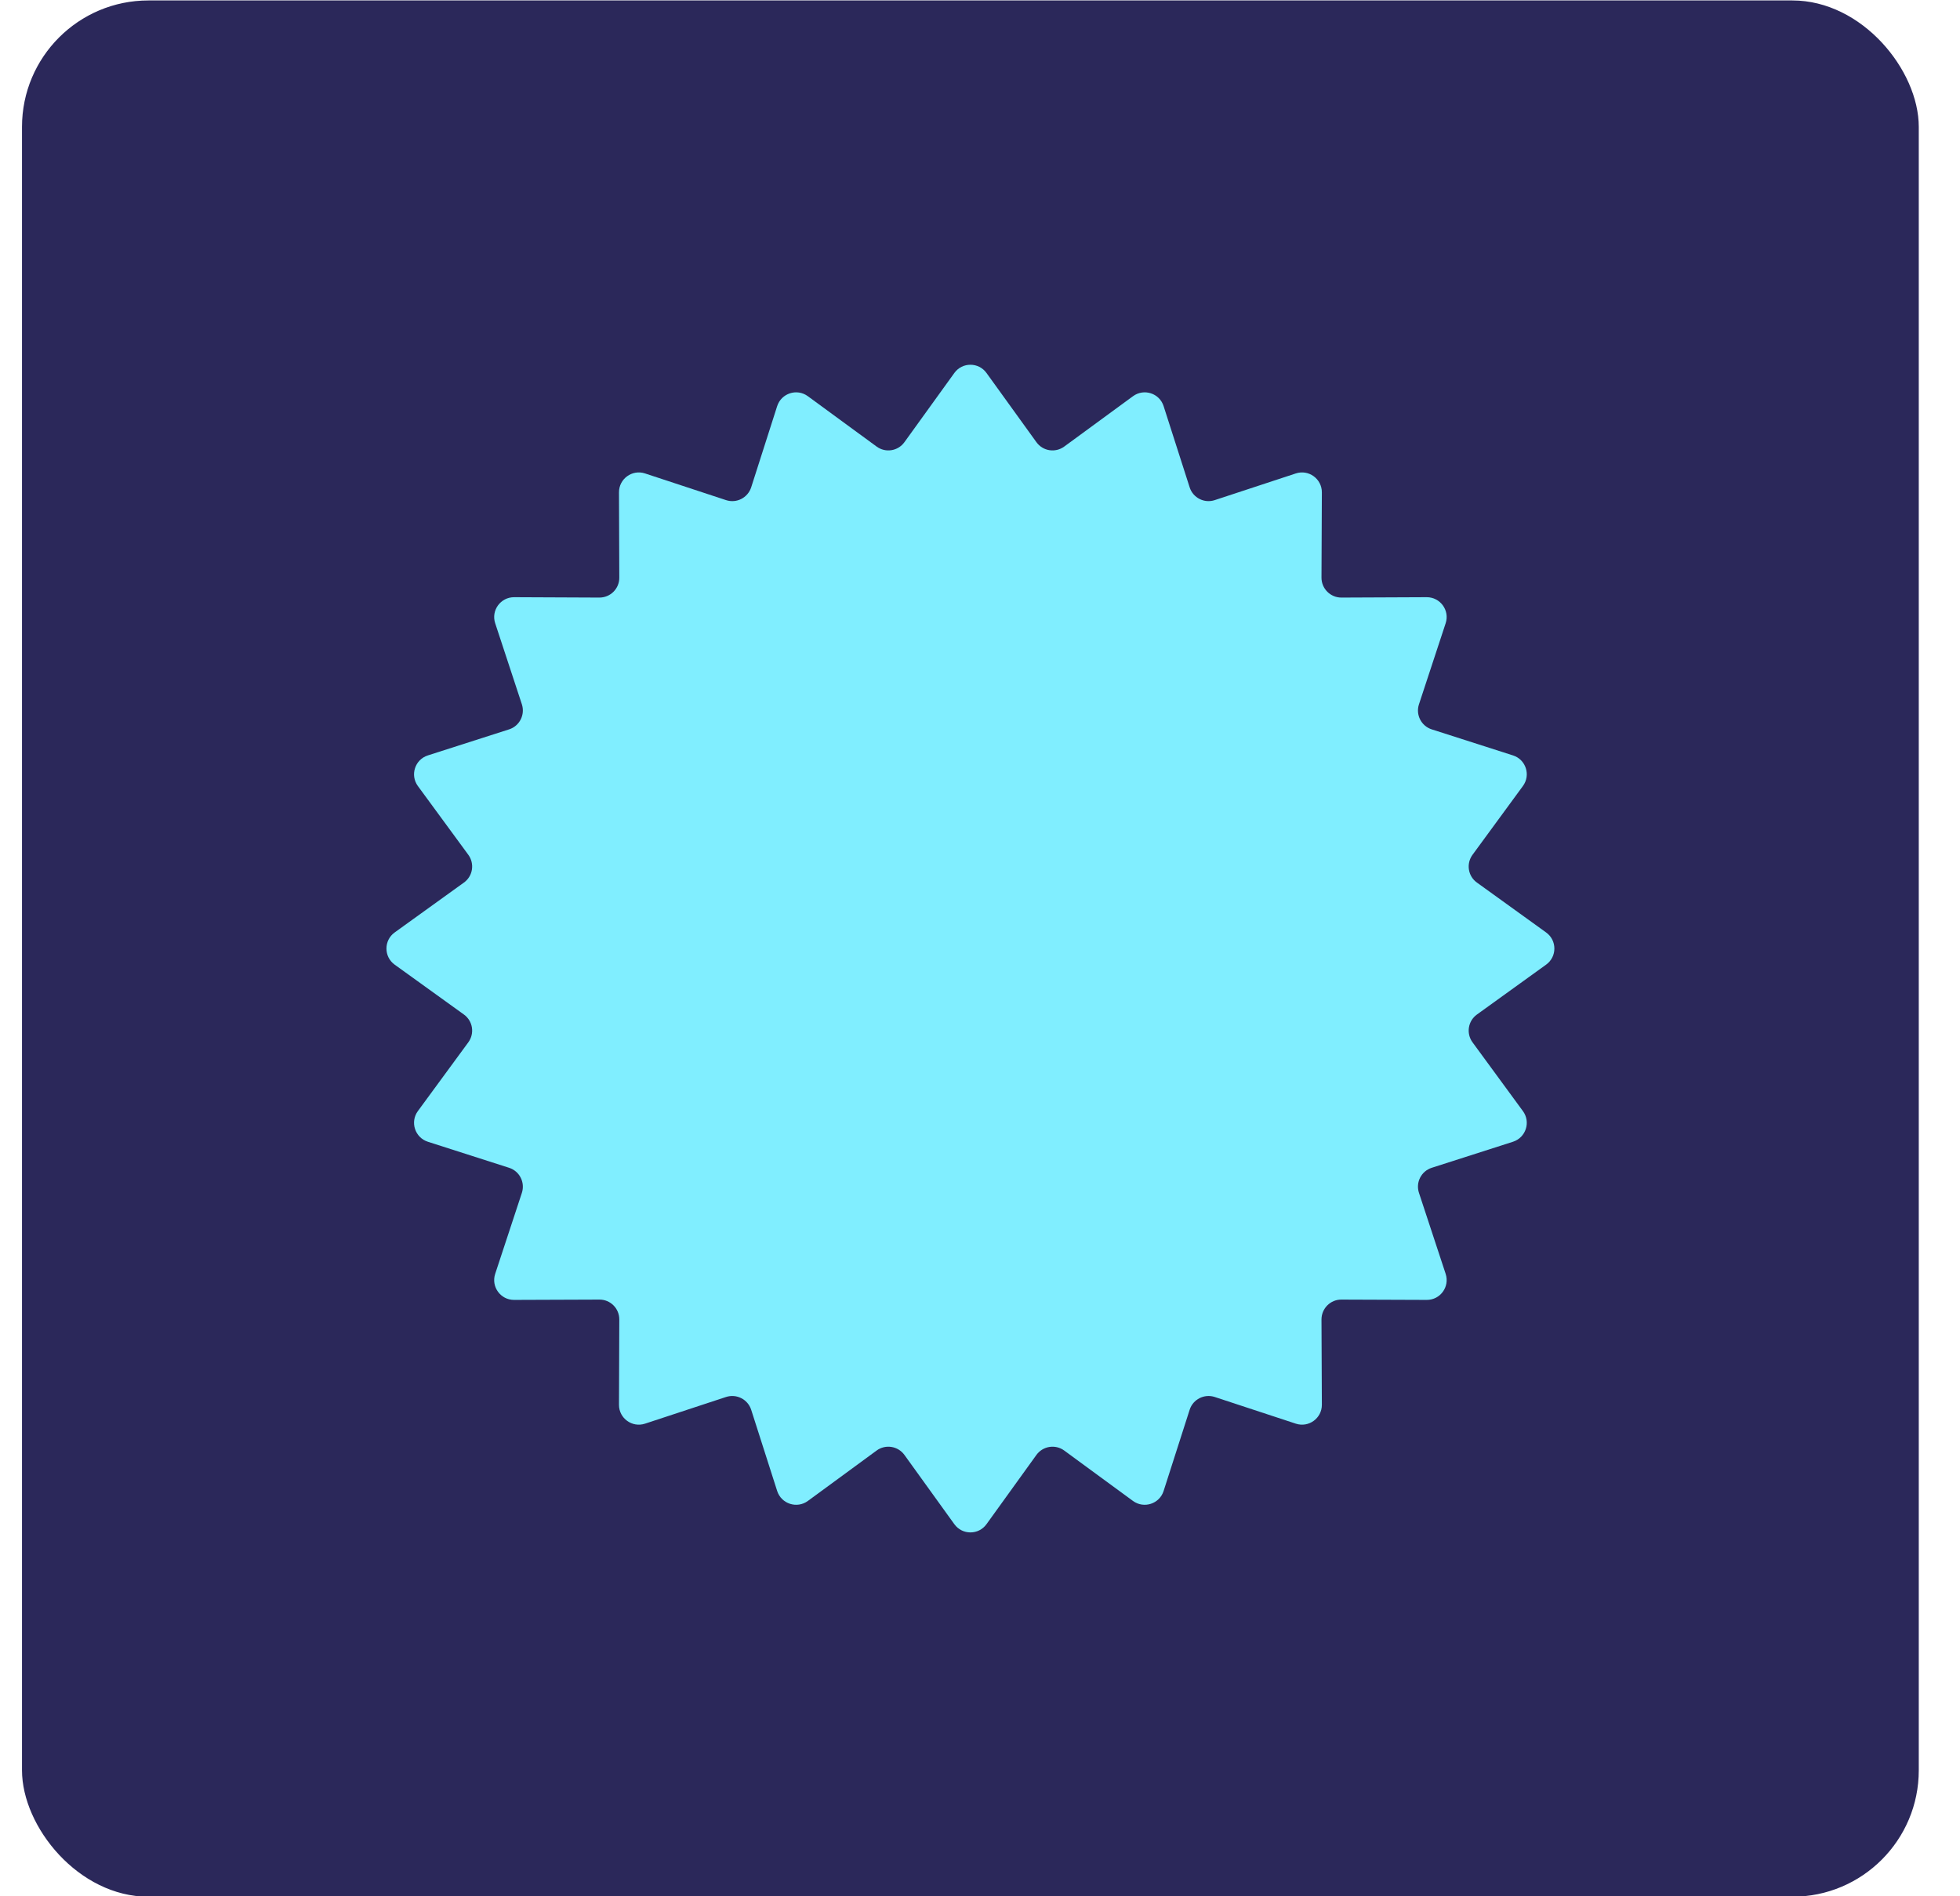
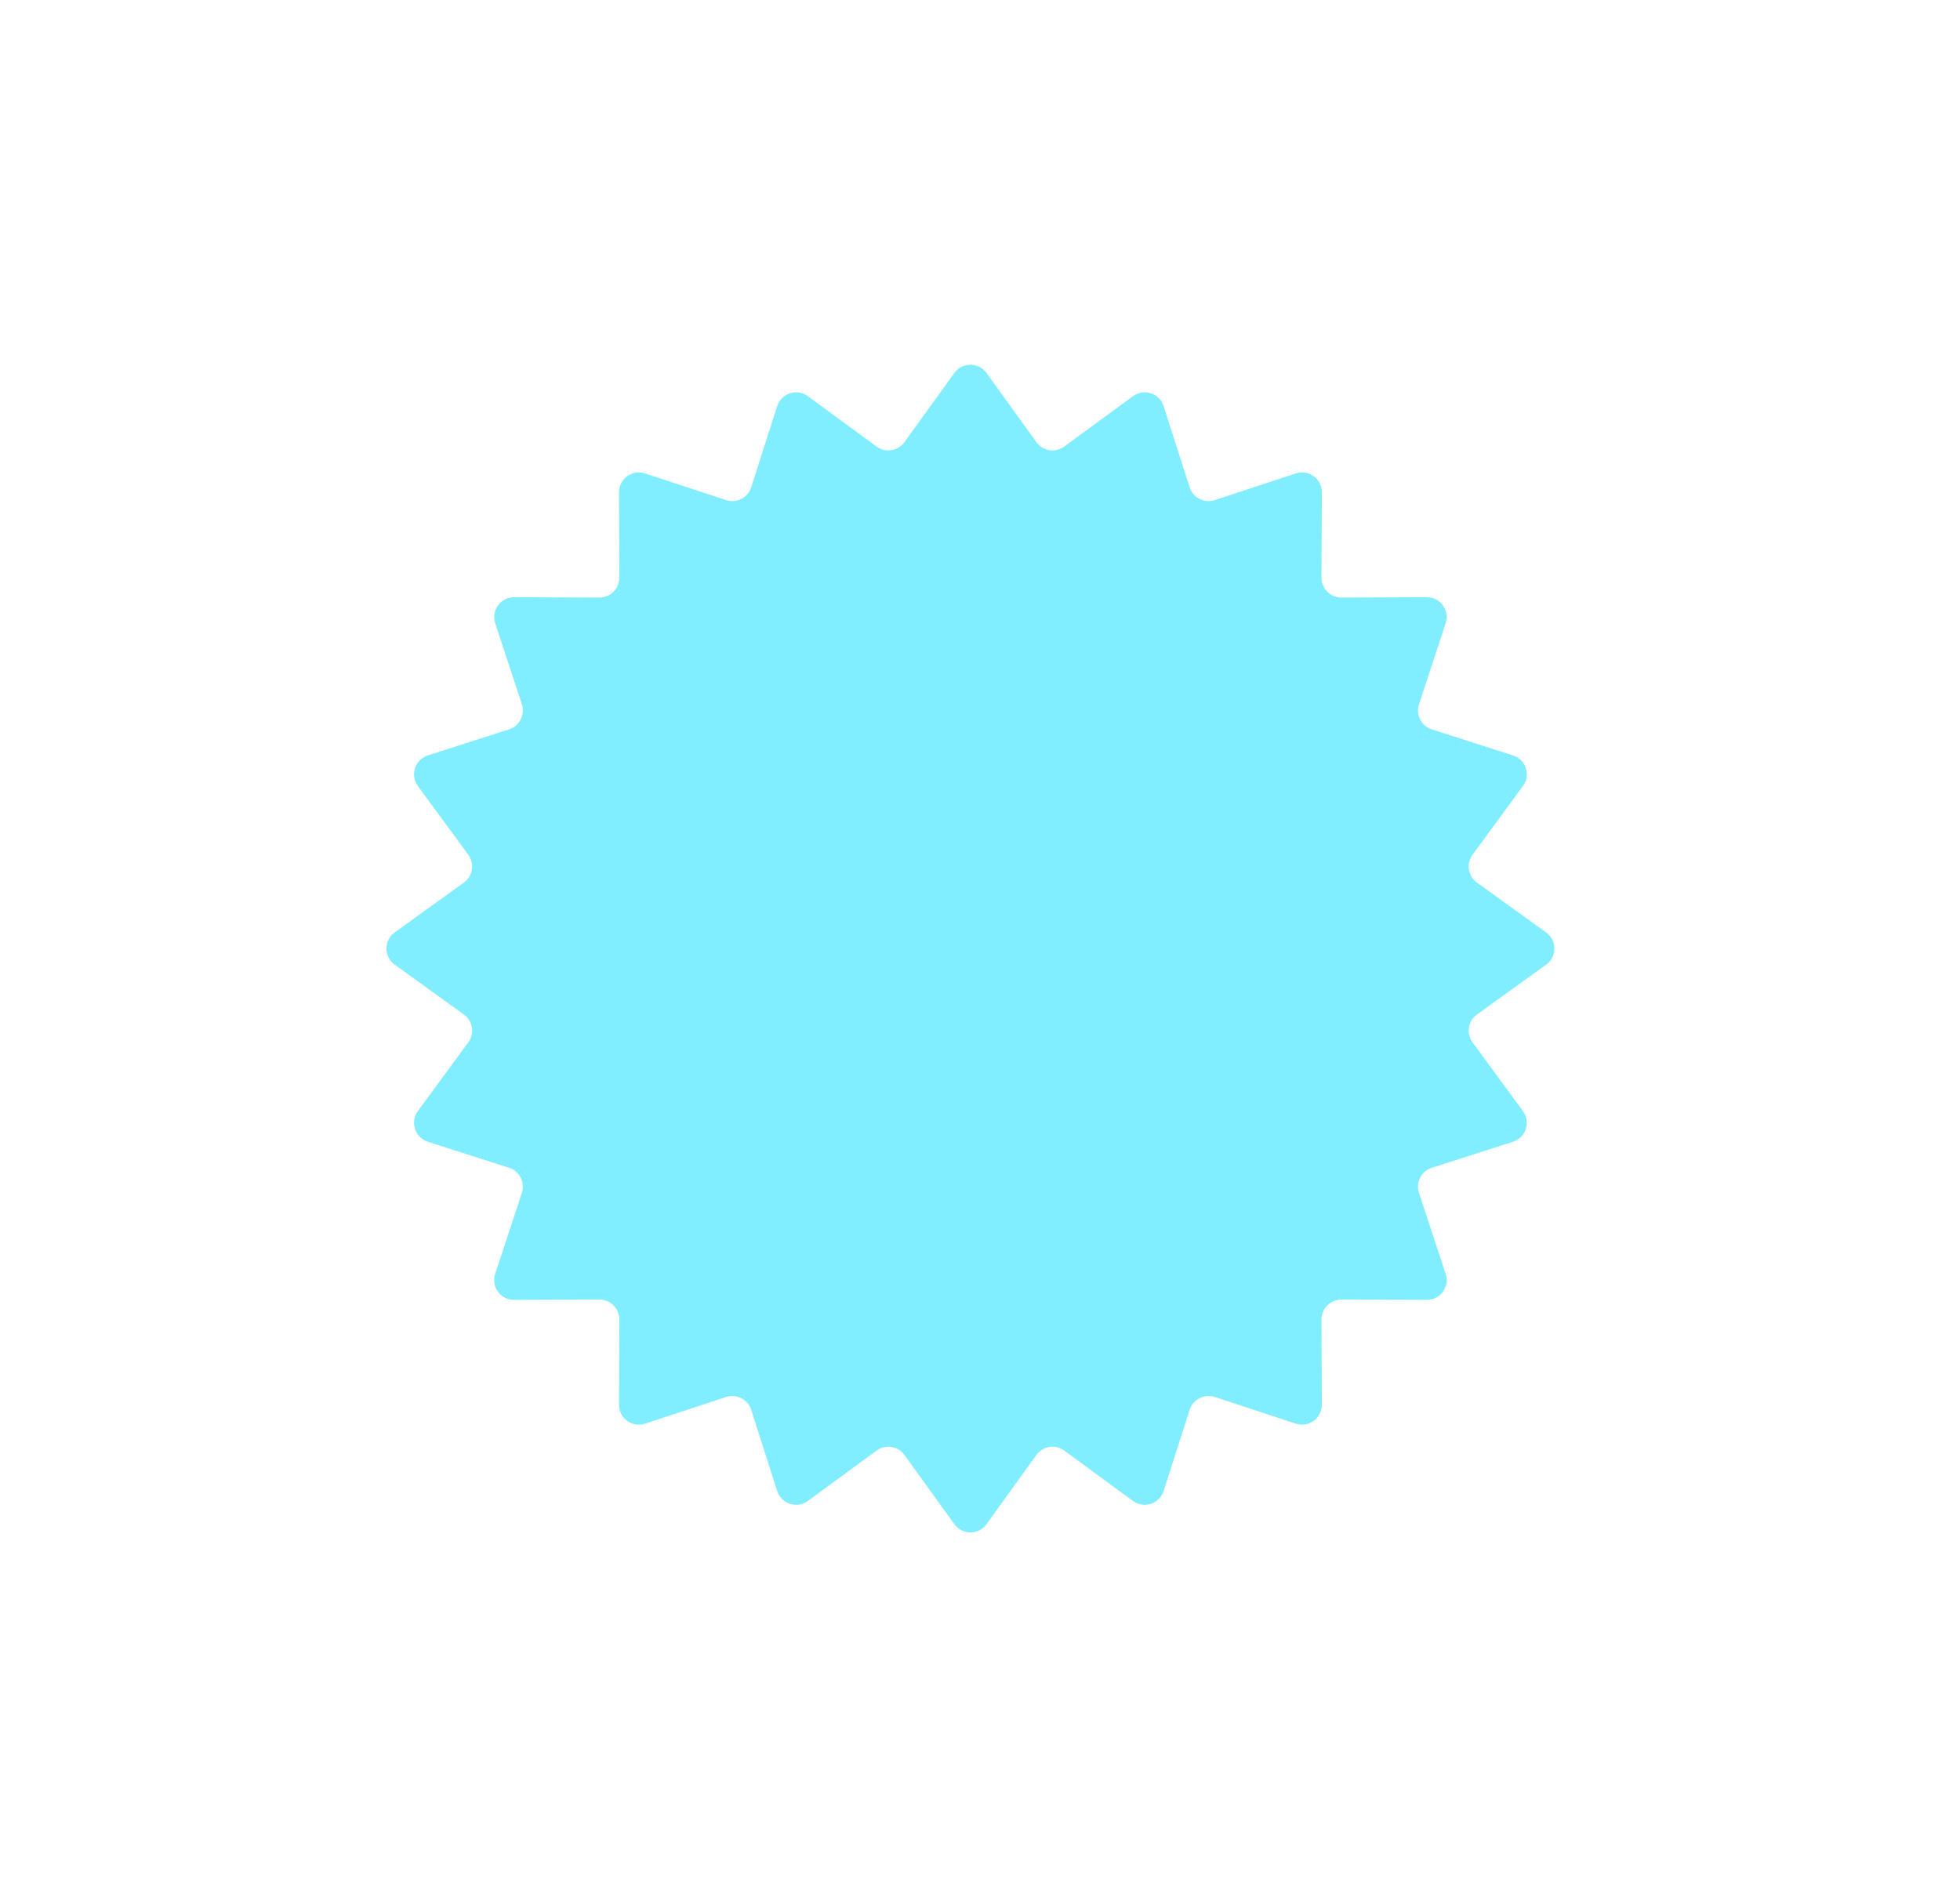
<svg xmlns="http://www.w3.org/2000/svg" width="31" height="30" viewBox="0 0 31 30" fill="none">
-   <rect x="0.348" y="0.007" width="30" height="30" rx="2" fill="#2B285A" />
  <path d="M15.094 5.901C15.219 5.727 15.478 5.727 15.603 5.901L16.392 6.995C16.494 7.137 16.691 7.168 16.832 7.065L17.92 6.268C18.093 6.141 18.339 6.221 18.404 6.425L18.816 7.71C18.869 7.876 19.048 7.967 19.213 7.912L20.495 7.49C20.698 7.423 20.908 7.575 20.907 7.79L20.901 9.139C20.901 9.313 21.042 9.454 21.216 9.454L22.566 9.448C22.78 9.448 22.932 9.657 22.865 9.86L22.443 11.142C22.388 11.307 22.479 11.486 22.645 11.539L23.93 11.951C24.134 12.016 24.214 12.262 24.087 12.435L23.29 13.523C23.187 13.664 23.218 13.862 23.36 13.963L24.454 14.752C24.628 14.877 24.628 15.136 24.454 15.261L23.36 16.05C23.218 16.152 23.187 16.349 23.29 16.49L24.087 17.578C24.214 17.751 24.134 17.997 23.93 18.063L22.645 18.475C22.479 18.528 22.388 18.706 22.443 18.872L22.865 20.153C22.932 20.357 22.78 20.566 22.566 20.565L21.216 20.56C21.042 20.559 20.901 20.701 20.901 20.875L20.907 22.224C20.908 22.438 20.698 22.59 20.495 22.523L19.213 22.101C19.048 22.047 18.869 22.137 18.816 22.303L18.404 23.588C18.339 23.792 18.093 23.872 17.92 23.746L16.832 22.948C16.691 22.845 16.494 22.877 16.392 23.018L15.603 24.113C15.478 24.287 15.219 24.287 15.094 24.113L14.305 23.018C14.203 22.877 14.006 22.845 13.865 22.948L12.777 23.746C12.604 23.872 12.358 23.792 12.292 23.588L11.881 22.303C11.827 22.137 11.649 22.047 11.483 22.101L10.202 22.523C9.999 22.59 9.789 22.438 9.79 22.224L9.795 20.875C9.796 20.701 9.655 20.559 9.48 20.56L8.131 20.565C7.917 20.566 7.765 20.357 7.832 20.153L8.254 18.872C8.308 18.706 8.218 18.528 8.052 18.475L6.767 18.063C6.563 17.997 6.483 17.751 6.609 17.578L7.407 16.49C7.51 16.349 7.479 16.152 7.337 16.05L6.242 15.261C6.069 15.136 6.069 14.877 6.242 14.752L7.337 13.963C7.479 13.862 7.51 13.664 7.407 13.523L6.609 12.435C6.483 12.262 6.563 12.016 6.767 11.951L8.052 11.539C8.218 11.486 8.308 11.307 8.254 11.142L7.832 9.86C7.765 9.657 7.917 9.448 8.131 9.448L9.48 9.454C9.655 9.454 9.796 9.313 9.795 9.139L9.79 7.79C9.789 7.575 9.999 7.423 10.202 7.49L11.483 7.912C11.649 7.967 11.827 7.876 11.881 7.71L12.292 6.425C12.358 6.221 12.604 6.141 12.777 6.268L13.865 7.065C14.006 7.168 14.203 7.137 14.305 6.995L15.094 5.901Z" fill="#80EEFF" />
</svg>